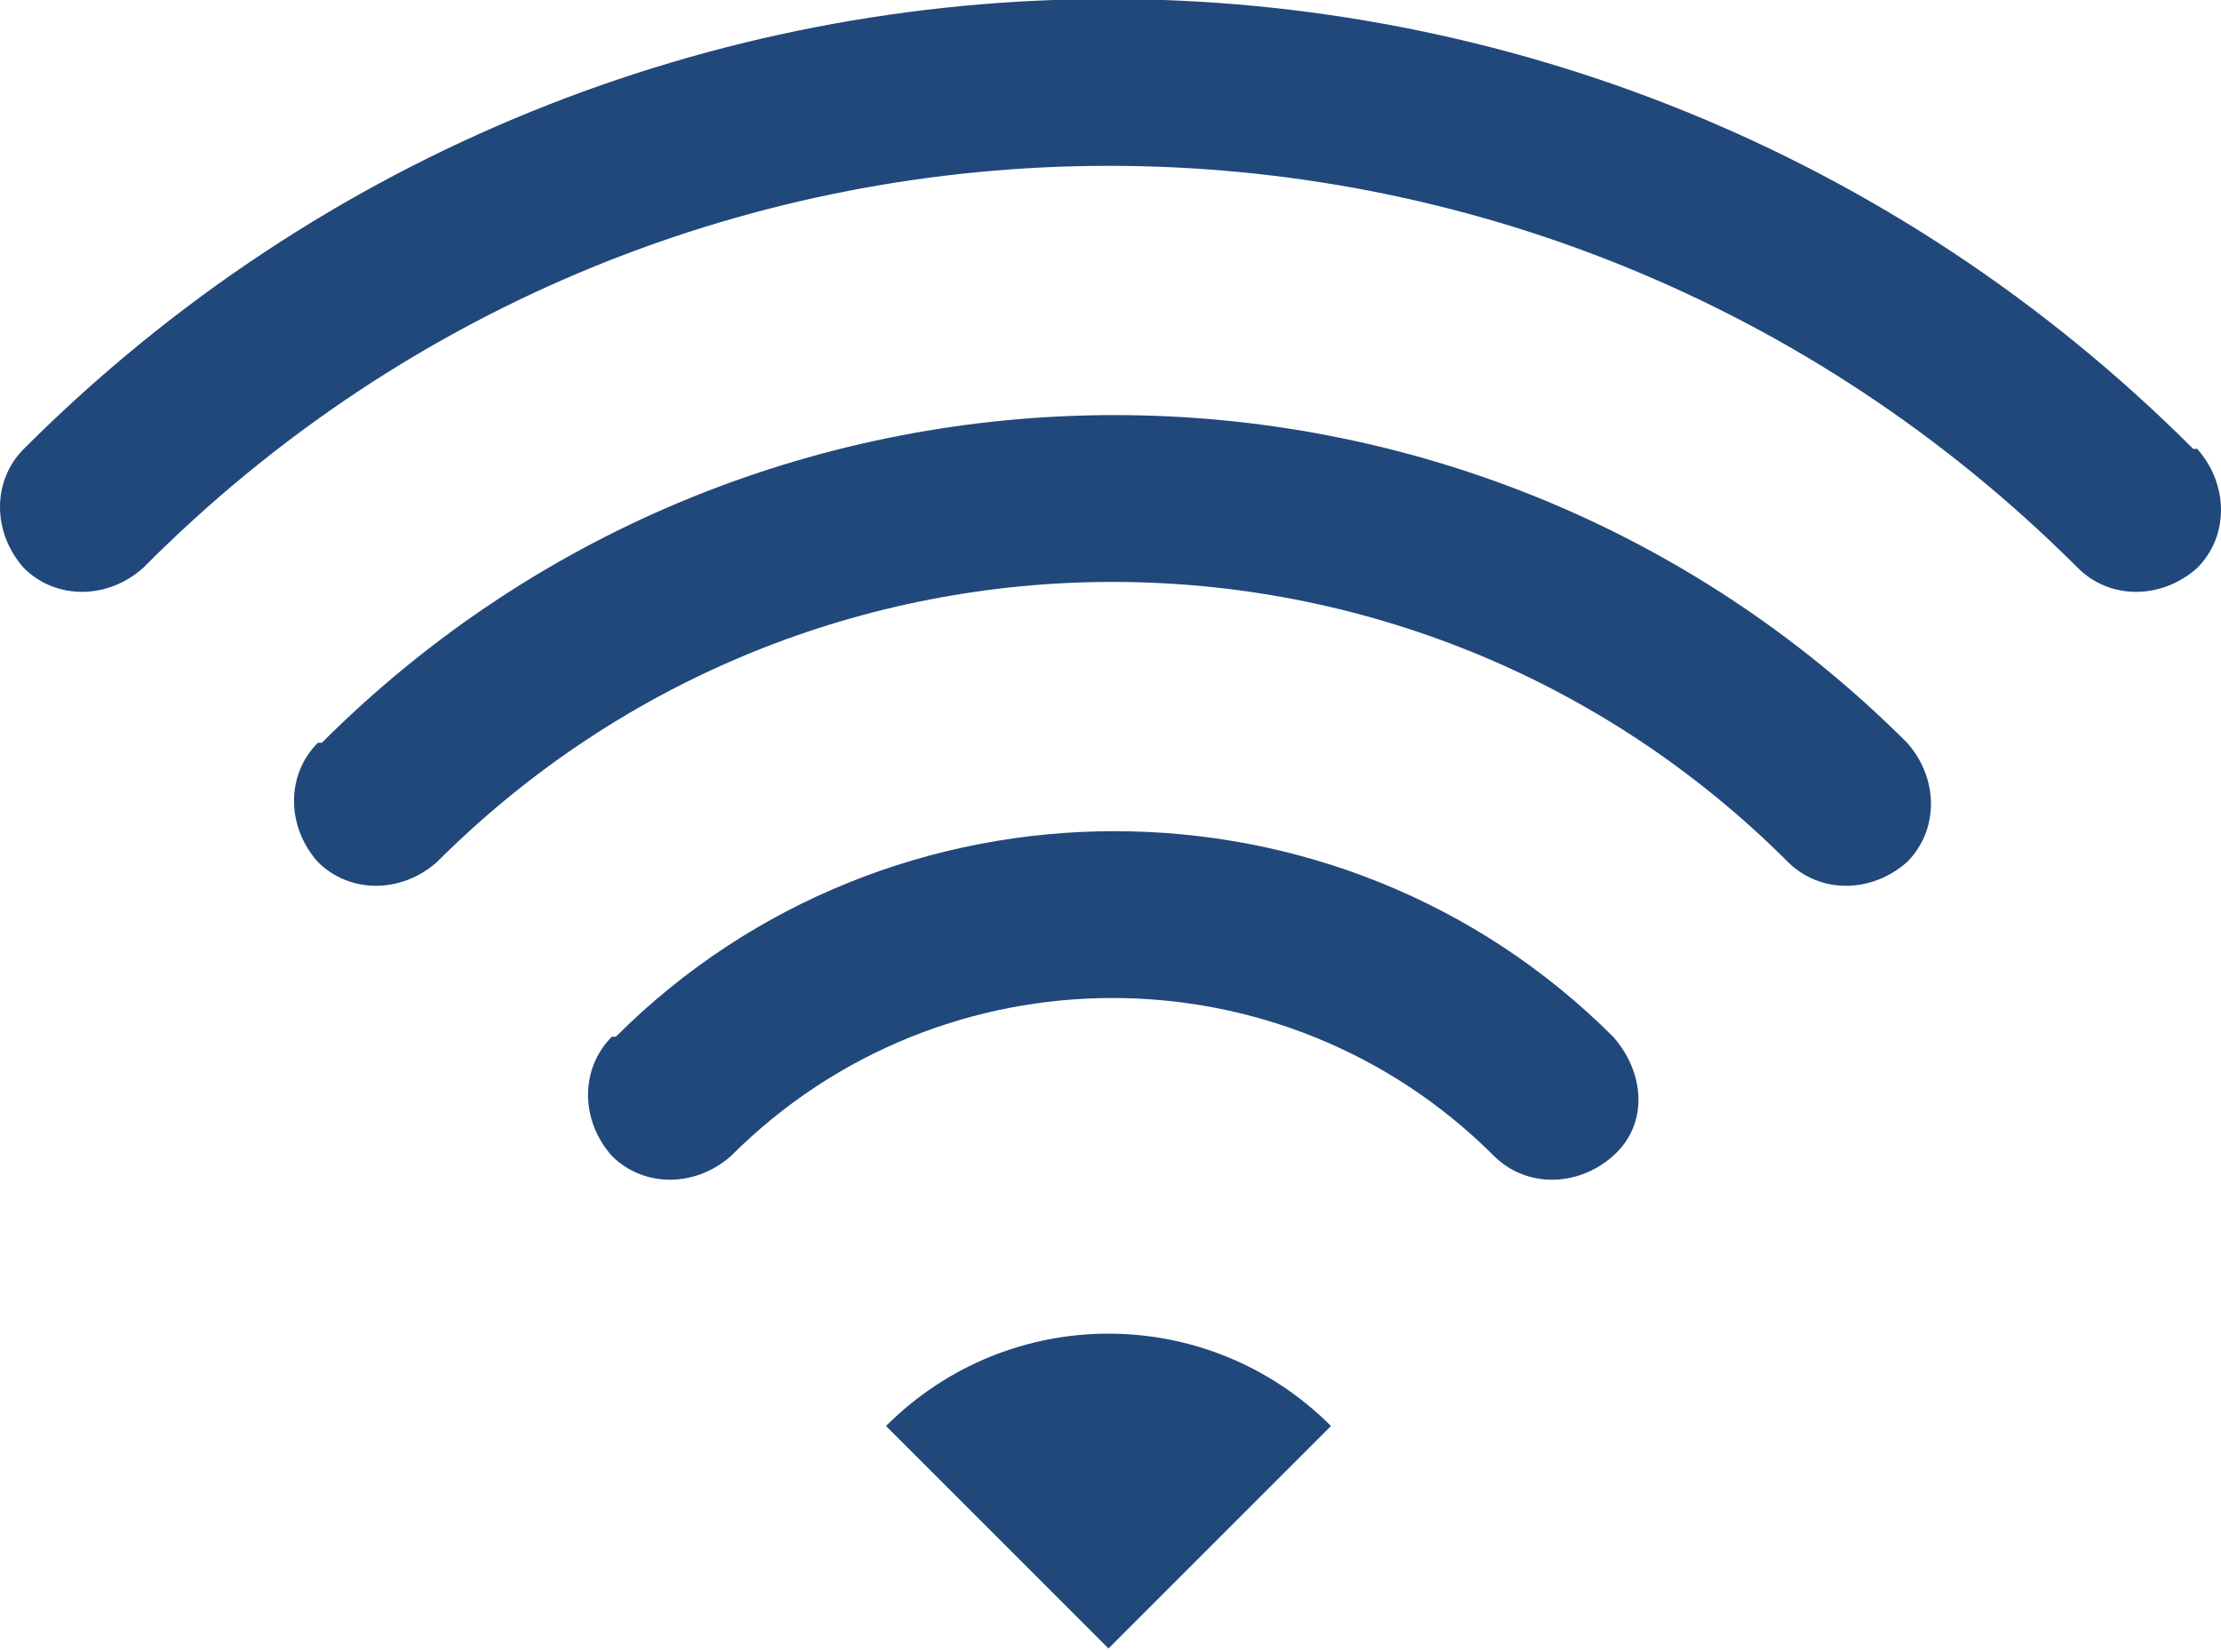
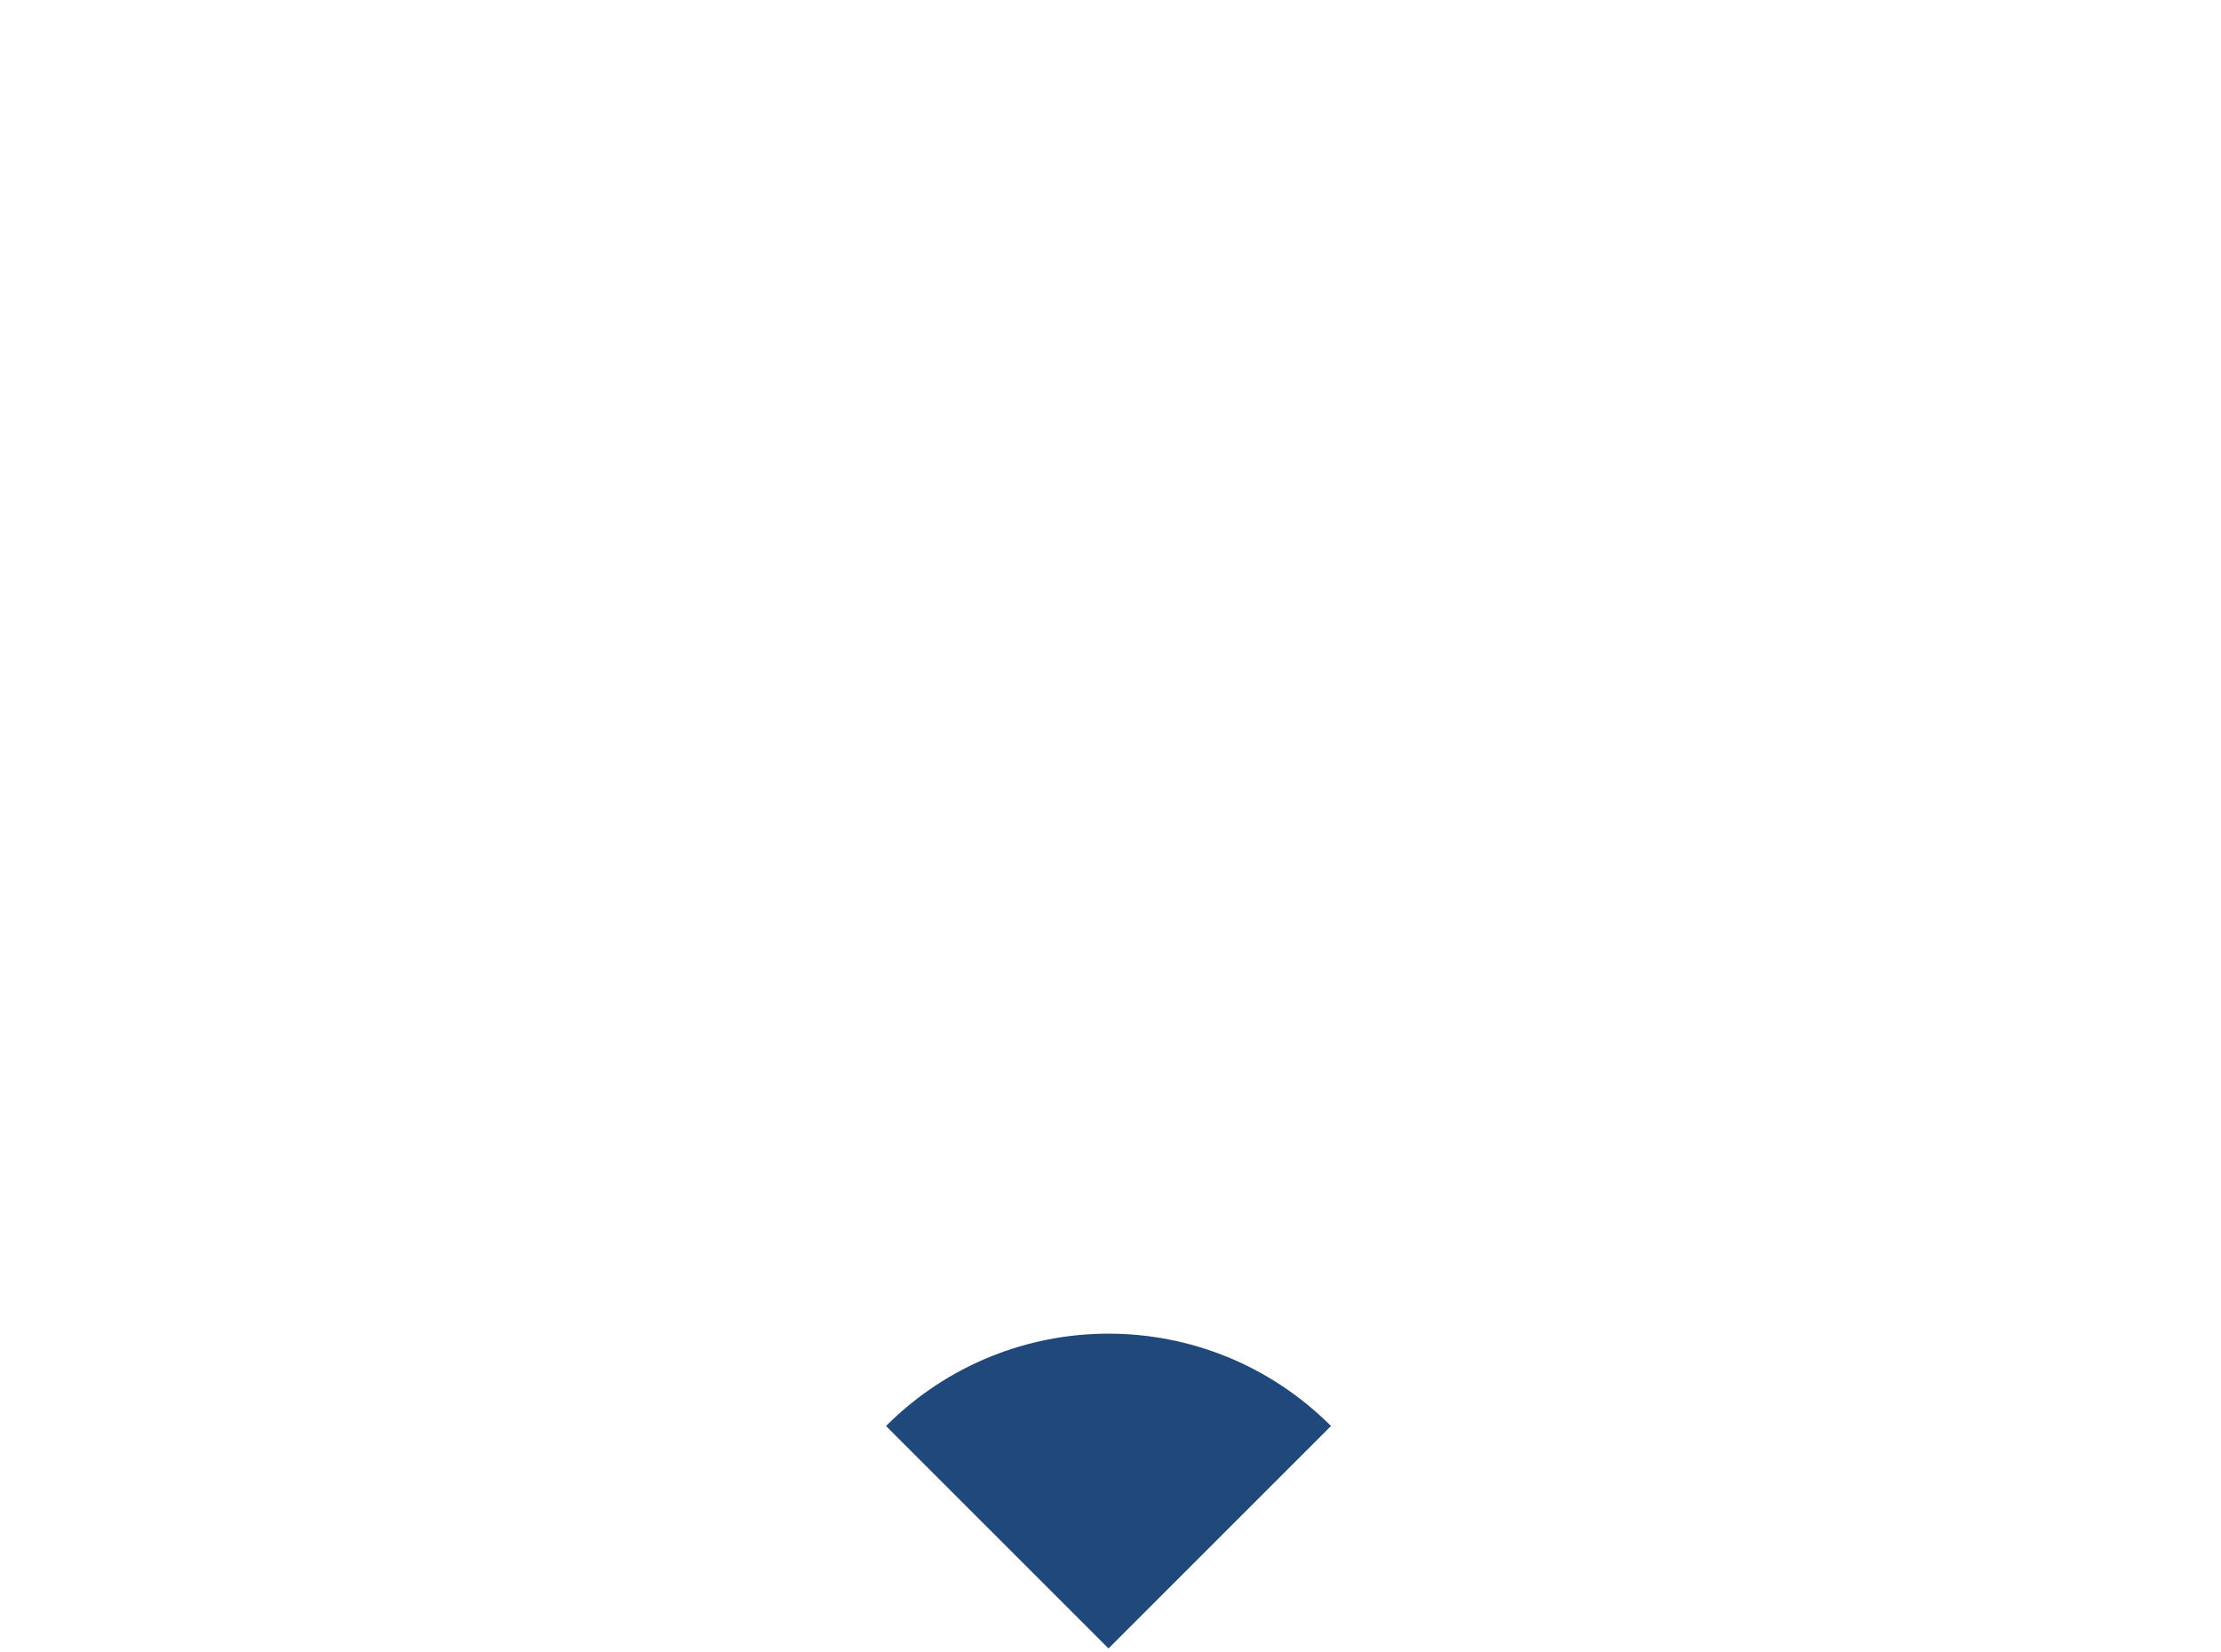
<svg xmlns="http://www.w3.org/2000/svg" id="_レイヤー_1" data-name="レイヤー_1" version="1.1" viewBox="0 0 55.9 41.6">
  <defs>
    <style>.st0{fill:#21487b}</style>
  </defs>
  <g id="_無料のWi-Fiのアイコン" data-name="無料のWi-Fiのアイコン">
-     <path id="_パス_2795" data-name="パス_2795" class="st0" d="M55.2 11.3C40.1-3.8 15.7-3.8.6 11.3c-.8.8-.8 2.1 0 3 .8.8 2.1.8 3 0C17 .8 38.8.8 52.3 14.3c.8.8 2.1.8 3 0 .8-.8.8-2.1 0-3z" />
-     <path id="_パス_2796" data-name="パス_2796" class="st0" d="M8 18.7c-.8.8-.8 2.1 0 3 .8.8 2.1.8 3 0 9.4-9.4 24.6-9.4 34 0 .8.8 2.1.8 3 0 .8-.8.8-2.1 0-3-11-11-28.9-11-39.9 0z" />
-     <path id="_パス_2797" data-name="パス_2797" class="st0" d="M15.4 26.1c-.8.8-.8 2.1 0 3 .8.8 2.1.8 3 0 5.3-5.3 13.9-5.3 19.2 0 .8.8 2.1.8 3 0s.8-2.1 0-3c-6.9-6.9-18.2-6.9-25.1 0z" />
    <path id="_パス_2798" data-name="パス_2798" class="st0" d="M22.3 35.9l5.6 5.6 5.6-5.6c-3.1-3.1-8.1-3.1-11.2 0z" />
  </g>
</svg>